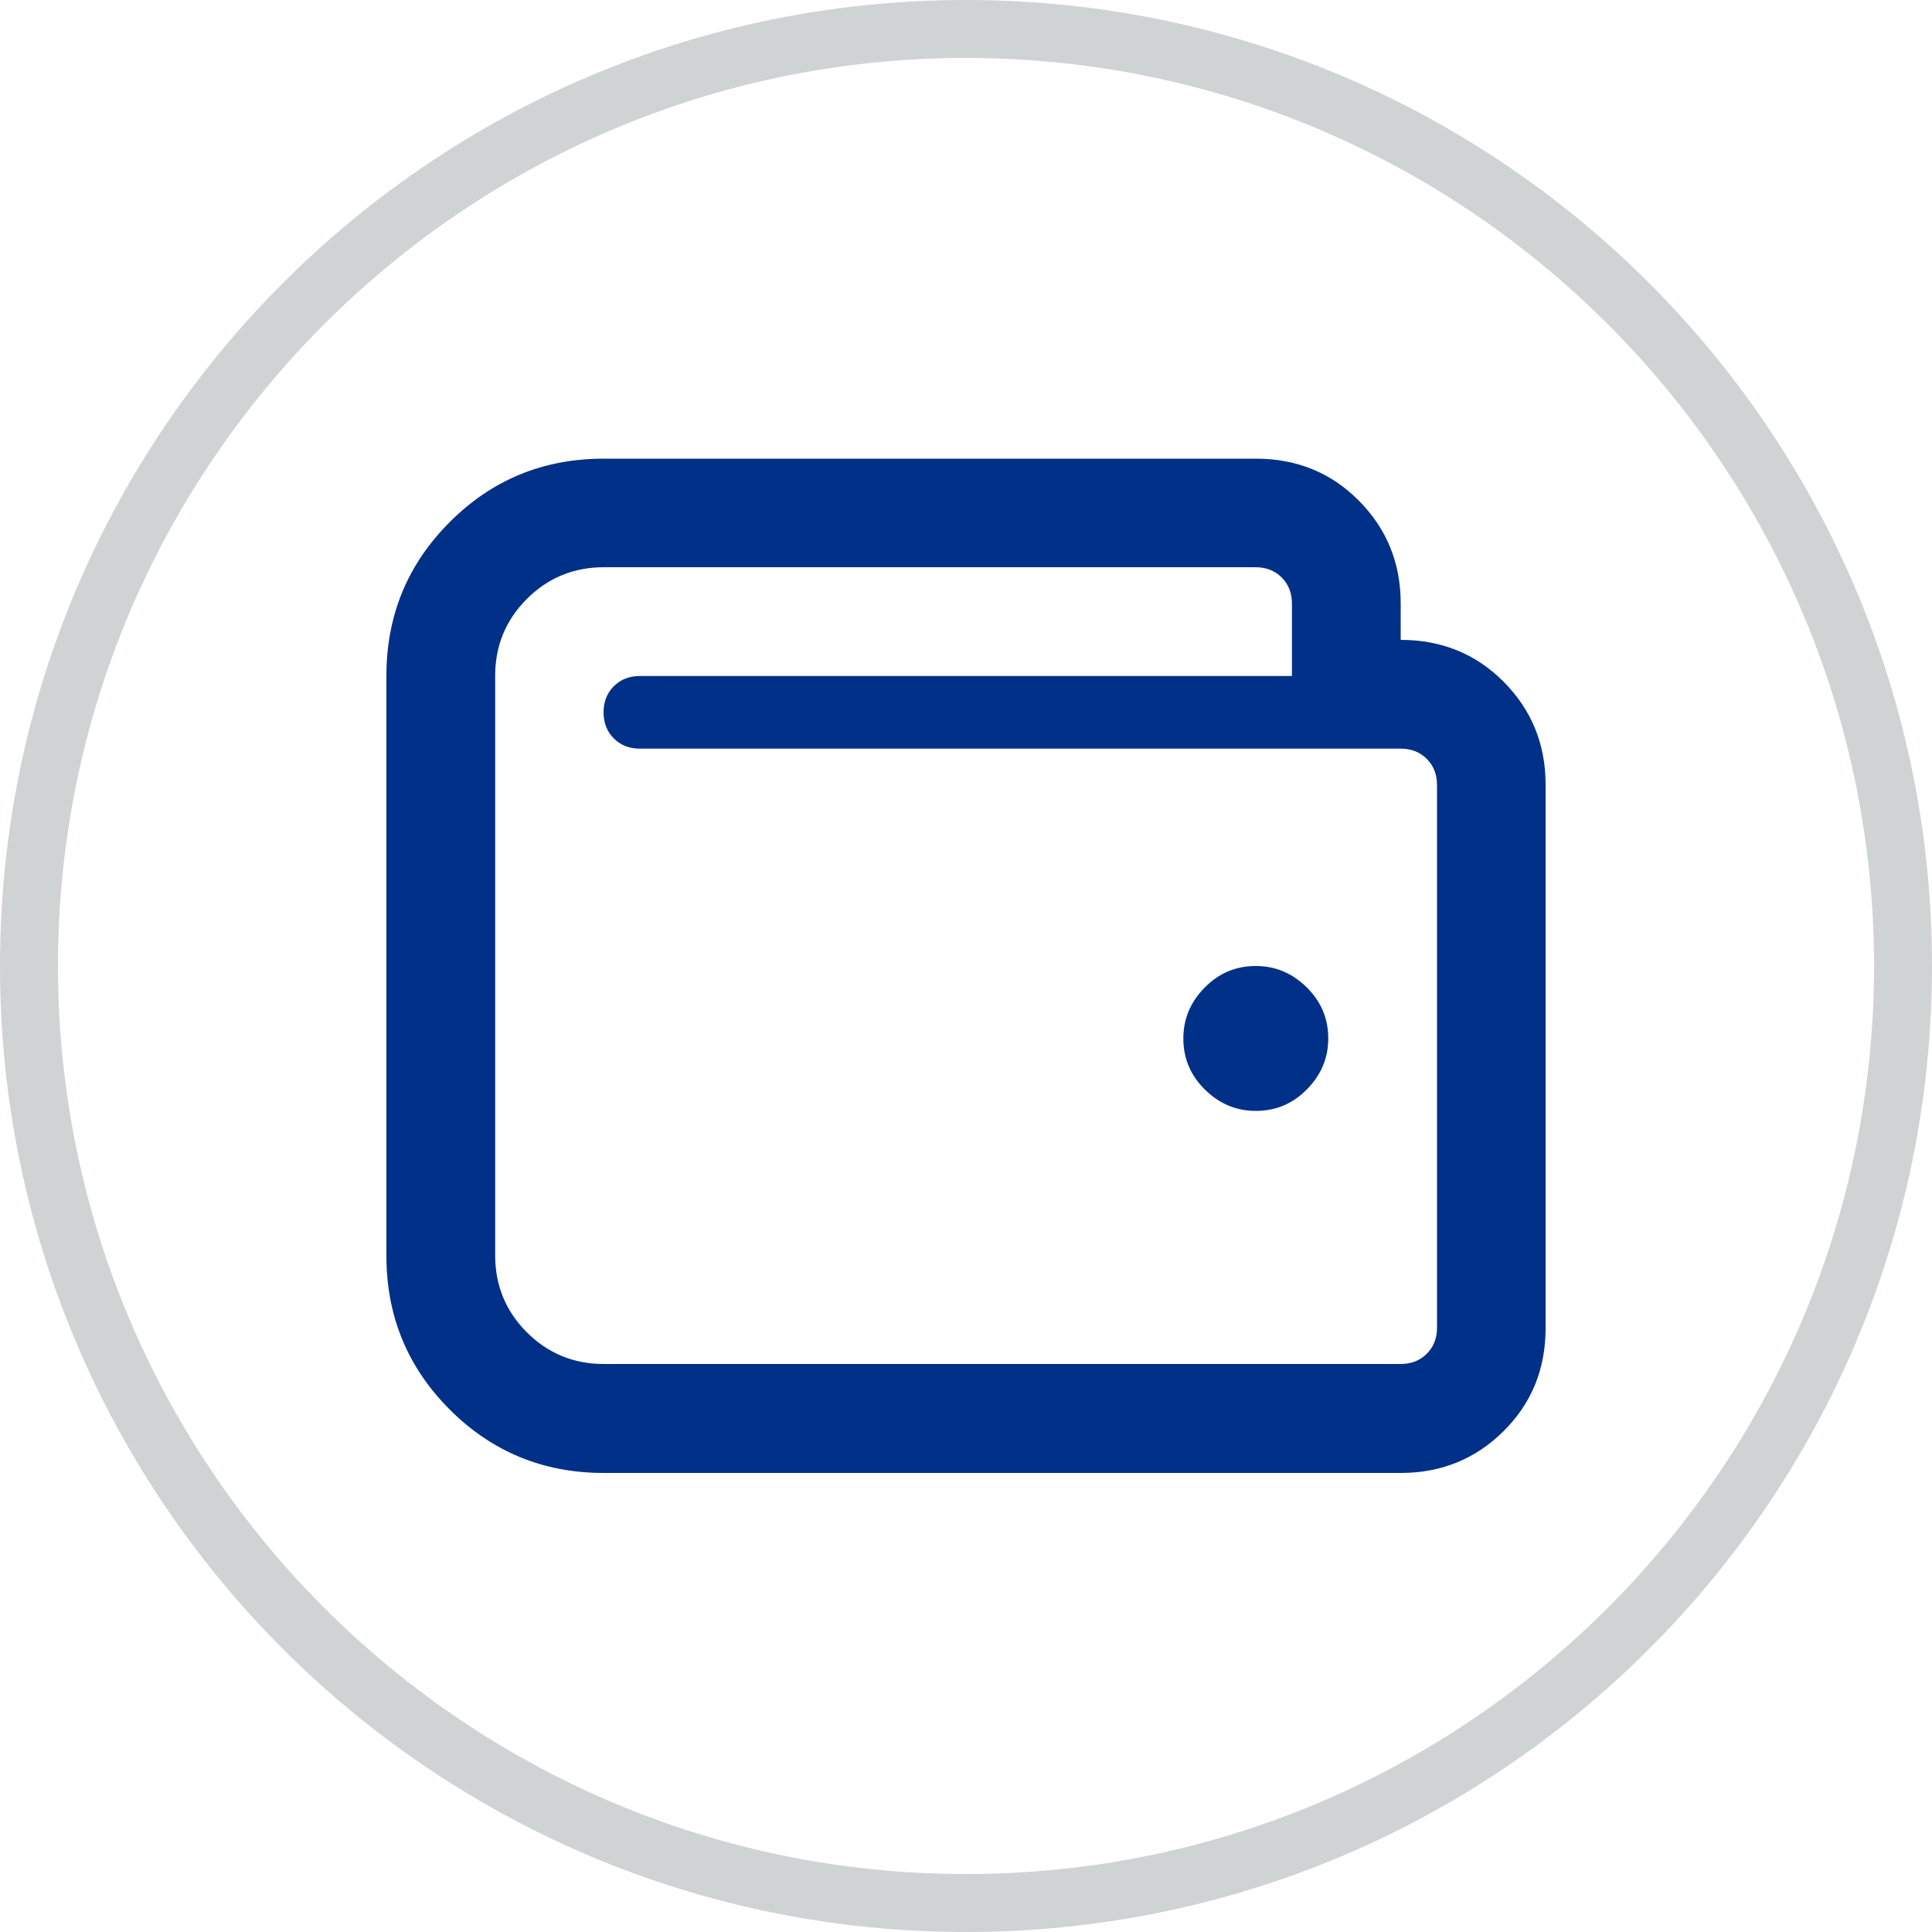
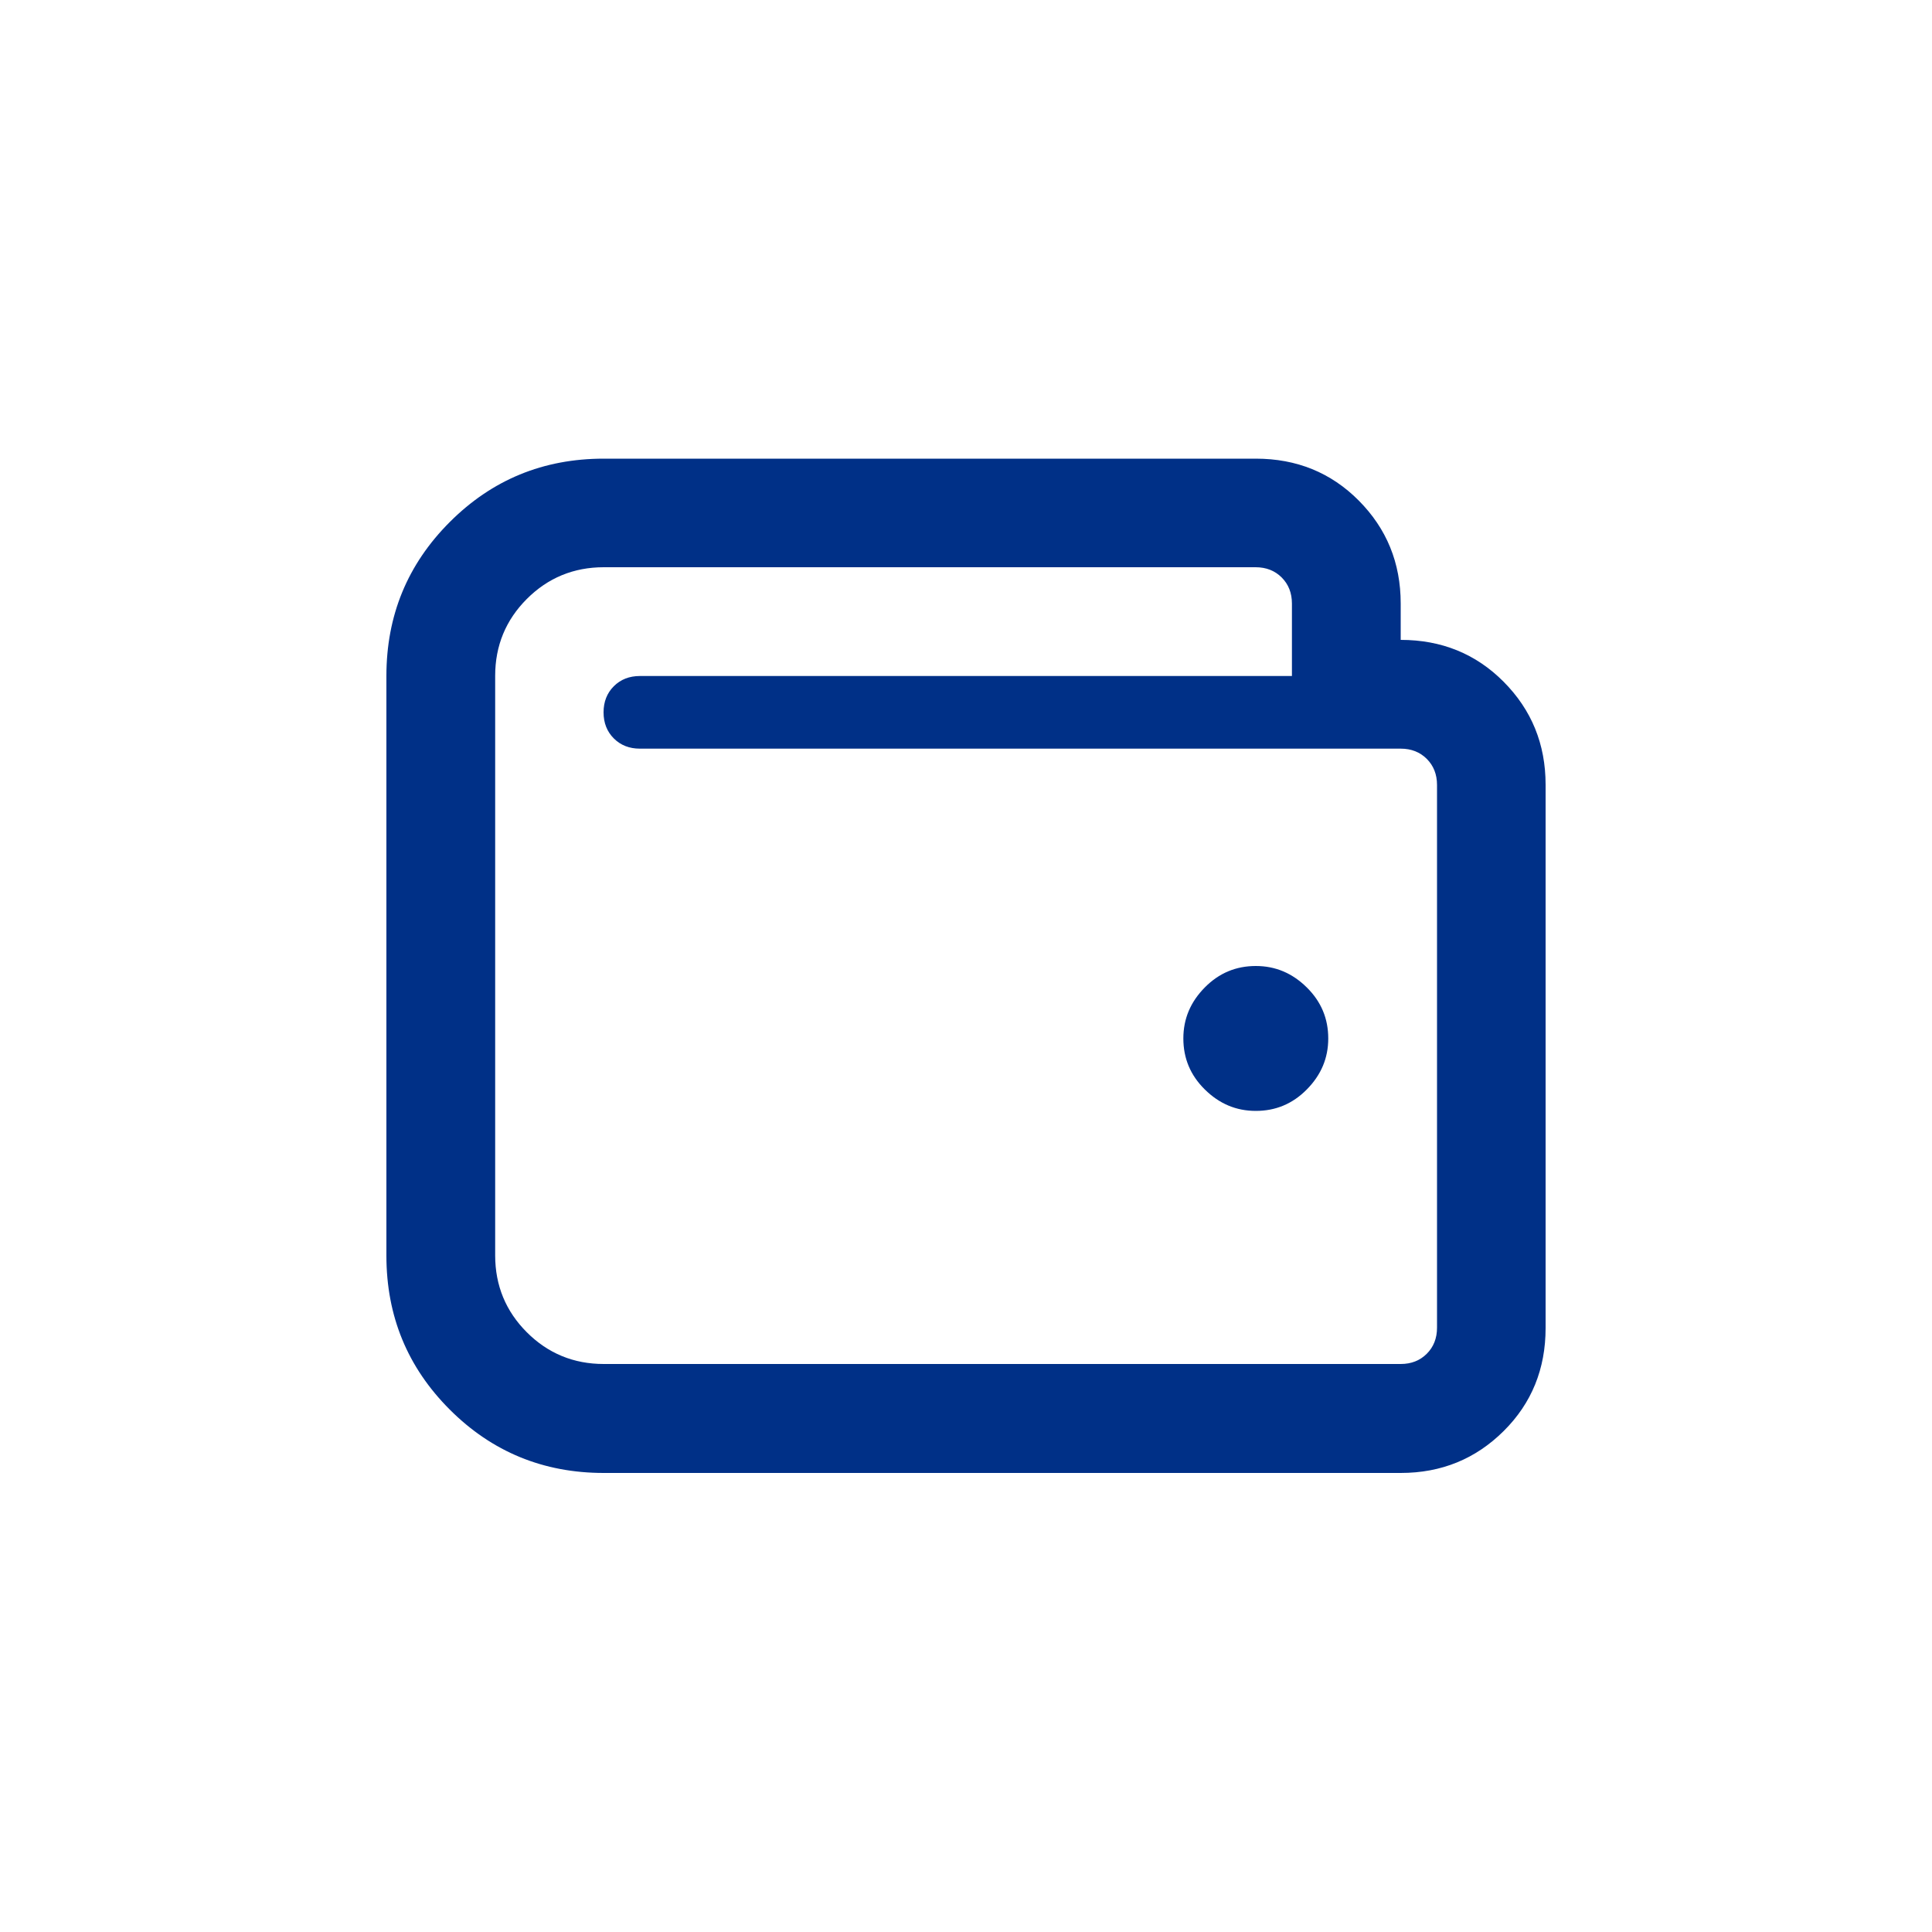
<svg xmlns="http://www.w3.org/2000/svg" viewBox="0 0 100 100">
  <defs>
    <style>.d{fill:#003087;}.e{fill:#d0d3d4;}</style>
  </defs>
  <g id="a" />
  <g id="b">
    <g id="c">
      <g>
        <path class="d" d="M72.5,33.12c2.11,0,3.89,.72,5.33,2.17s2.17,3.22,2.17,5.33v28.12c0,2.11-.72,3.89-2.17,5.33s-3.22,2.17-5.33,2.17H31.25c-3.12,0-5.78-1.09-7.97-3.28s-3.28-4.84-3.28-7.97v-30c0-3.13,1.09-5.78,3.28-7.97s4.84-3.28,7.97-3.28h33.75c2.11,0,3.89,.72,5.33,2.17s2.17,3.22,2.17,5.33v1.87Zm1.88,35.63v-28.12c0-.55-.18-1-.53-1.35s-.8-.53-1.35-.53H33.12c-.55,0-1-.18-1.35-.53s-.53-.8-.53-1.35,.18-1,.53-1.35,.8-.53,1.35-.53h33.75v-3.75c0-.55-.18-1-.53-1.35s-.8-.53-1.35-.53H31.25c-1.56,0-2.89,.55-3.98,1.64s-1.64,2.42-1.64,3.98v30c0,1.56,.55,2.89,1.64,3.98s2.42,1.64,3.98,1.64h41.25c.55,0,1-.18,1.35-.53s.53-.8,.53-1.35Zm-9.38-18.75c1.02,0,1.89,.37,2.64,1.11s1.11,1.62,1.11,2.64-.37,1.89-1.11,2.64-1.62,1.11-2.64,1.11-1.89-.37-2.64-1.11-1.11-1.62-1.11-2.64,.37-1.89,1.11-2.64,1.62-1.11,2.64-1.11Z" />
-         <path class="e" d="M50,3c25.92,0,47,21.08,47,47s-21.08,47-47,47S3,75.92,3,50,24.08,3,50,3m0-3C22.39,0,0,22.39,0,50s22.39,50,50,50,50-22.39,50-50S77.61,0,50,0h0Z" />
      </g>
    </g>
  </g>
</svg>